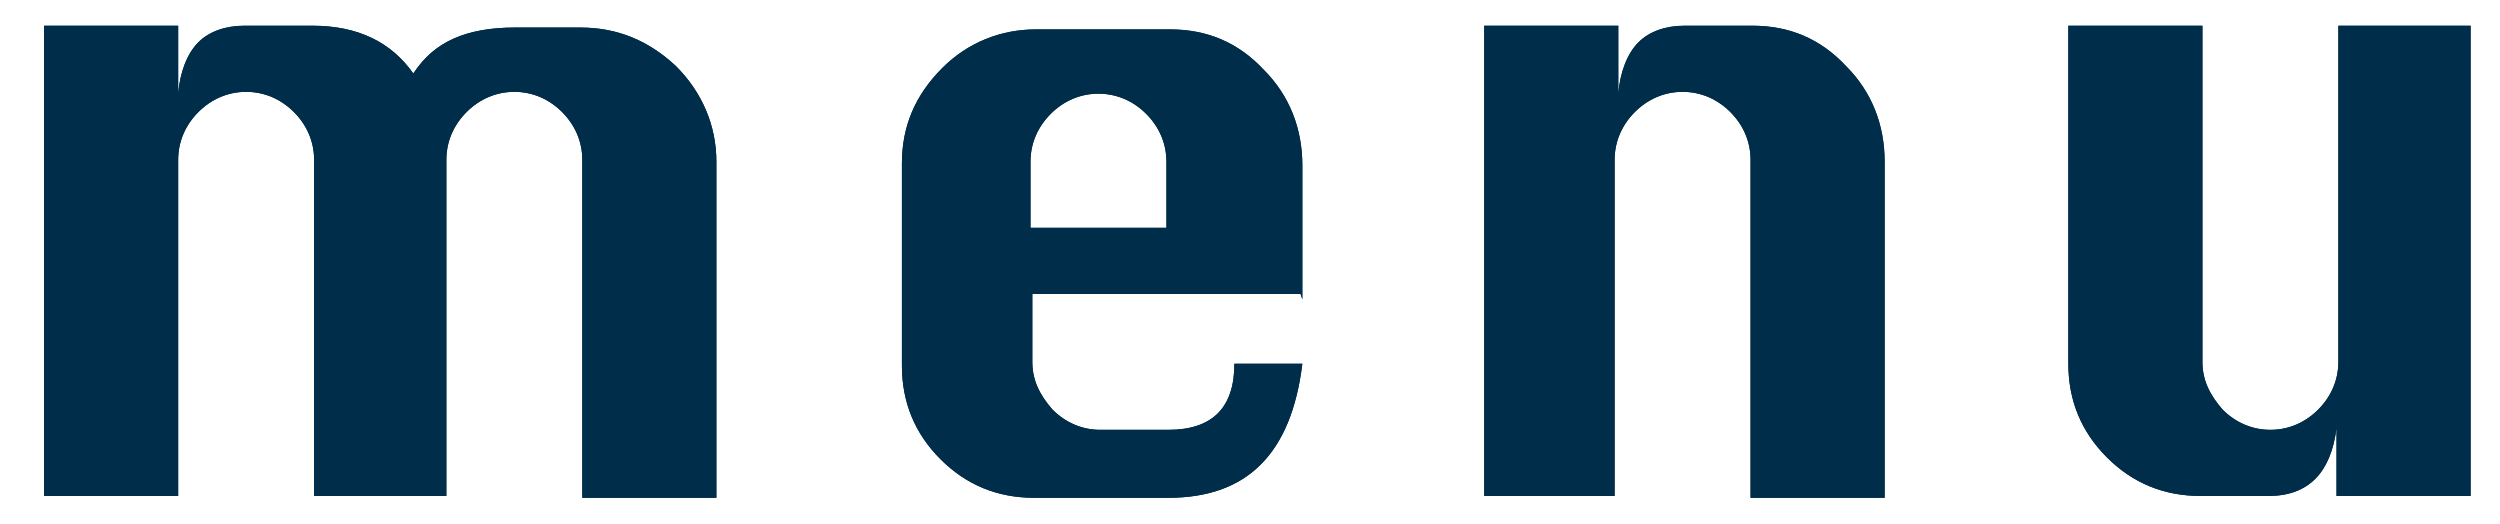
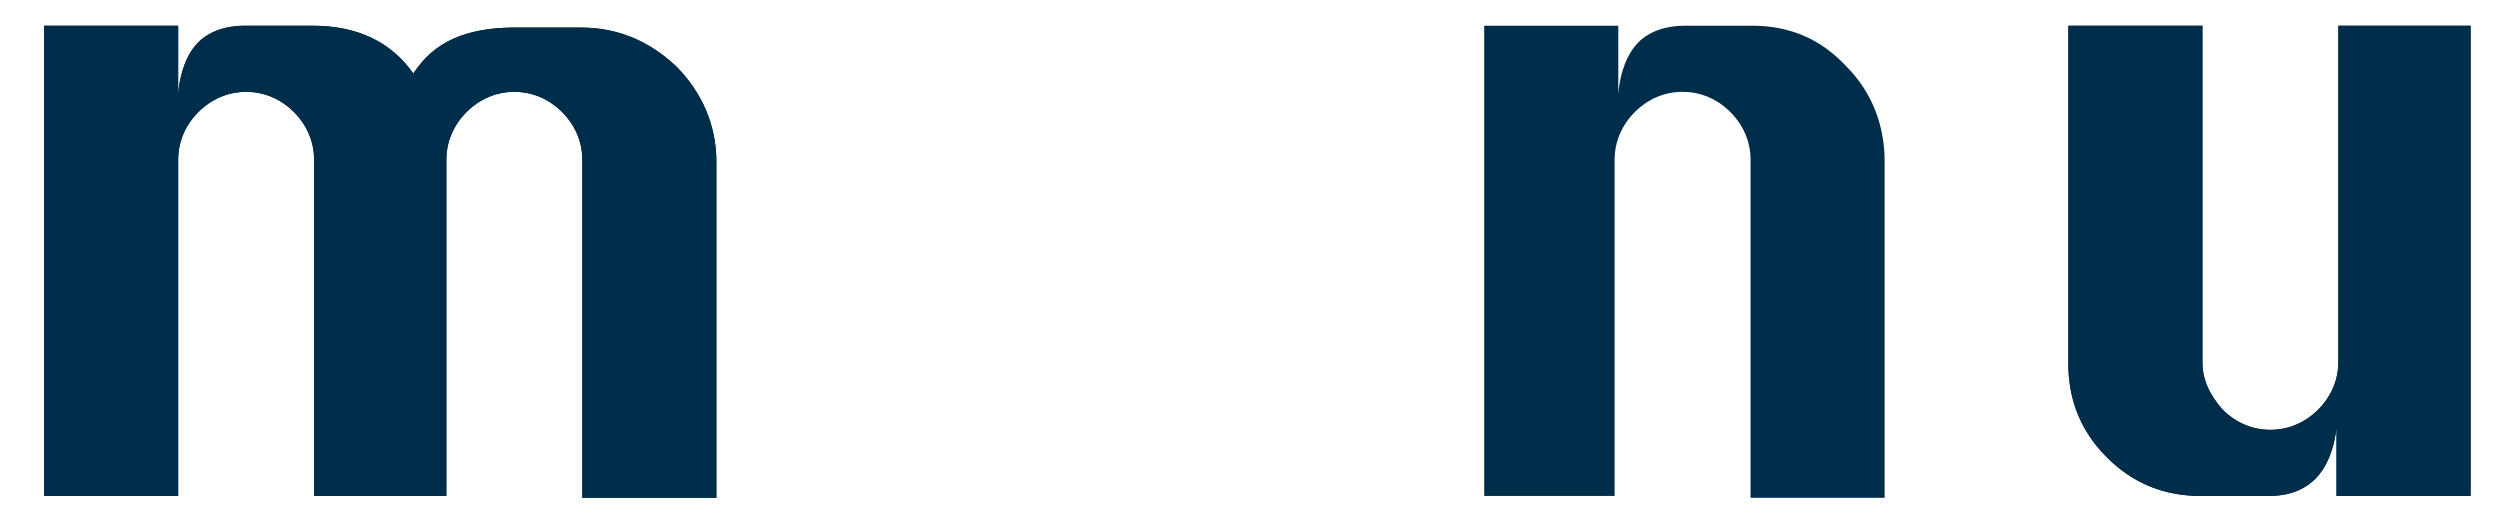
<svg xmlns="http://www.w3.org/2000/svg" version="1.1" viewBox="0 0 136.1 28.5">
  <defs>
    <style>
      .cls-1 {
        fill: #002d49;
      }
    </style>
  </defs>
  <g>
    <g id="_レイヤー_1" data-name="レイヤー_1">
      <g>
        <g>
          <path class="cls-1" d="M24.4,27h-7.3V8.7c0-1-.4-1.9-1.1-2.6s-1.6-1.1-2.6-1.1-1.9.4-2.6,1.1-1.1,1.6-1.1,2.6v18.3H2.4V1.4h7.3v3.7c.1-1.2.5-2.2,1.1-2.8.6-.6,1.5-.9,2.5-.9h3.7c2.5,0,4.3.9,5.5,2.6.6-.9,1.3-1.5,2.2-1.9.9-.4,2-.6,3.3-.6h3.6c2,0,3.7.7,5.2,2.1,1.4,1.4,2.2,3.2,2.2,5.2v18.3h-7.3V8.7c0-1-.4-1.9-1.1-2.6-.7-.7-1.6-1.1-2.6-1.1s-1.9.4-2.6,1.1-1.1,1.6-1.1,2.6v18.3Z" />
-           <path class="cls-1" d="M70.8,16h-14.6v3.7c0,1,.4,1.8,1.1,2.6.7.7,1.6,1.1,2.6,1.1h3.7c2.4,0,3.6-1.2,3.6-3.6h3.7c-.6,4.9-3,7.3-7.3,7.3h-7.3c-2,0-3.7-.7-5.1-2.1s-2.1-3.1-2.1-5.1v-11c0-2,.7-3.7,2.2-5.2,1.4-1.4,3.2-2.1,5.1-2.1h7.3c2,0,3.7.7,5.1,2.2,1.4,1.4,2.1,3.2,2.1,5.2v7.3ZM56.2,12.4h7.3v-3.6c0-1-.4-1.9-1.1-2.6s-1.6-1.1-2.6-1.1-1.9.4-2.6,1.1-1.1,1.6-1.1,2.6v3.6Z" />
          <path class="cls-1" d="M80.8,27V1.4h7.3v3.7c.1-1.2.5-2.2,1.1-2.8.6-.6,1.5-.9,2.5-.9h3.7c2,0,3.7.7,5.1,2.2,1.4,1.4,2.1,3.2,2.1,5.2v18.3h-7.3V8.7c0-1-.4-1.9-1.1-2.6s-1.6-1.1-2.6-1.1-1.9.4-2.6,1.1-1.1,1.6-1.1,2.6v18.3h-7.3Z" />
          <path class="cls-1" d="M134.5,1.4v25.6h-7.3v-3.7c-.3,2.4-1.5,3.7-3.7,3.7h-3.7c-2,0-3.7-.7-5.1-2.1s-2.1-3.1-2.1-5.1V1.4h7.3v18.3c0,1,.4,1.8,1.1,2.6.7.7,1.6,1.1,2.6,1.1s1.9-.4,2.6-1.1,1.1-1.6,1.1-2.6V1.4h7.3Z" />
        </g>
        <g>
          <path class="cls-1" d="M24.4,27h-7.3V8.7c0-1-.4-1.9-1.1-2.6s-1.6-1.1-2.6-1.1-1.9.4-2.6,1.1-1.1,1.6-1.1,2.6v18.3H2.4V1.4h7.3v3.7c.1-1.2.5-2.2,1.1-2.8.6-.6,1.5-.9,2.5-.9h3.7c2.5,0,4.3.9,5.5,2.6.6-.9,1.3-1.5,2.2-1.9.9-.4,2-.6,3.3-.6h3.6c2,0,3.7.7,5.2,2.1,1.4,1.4,2.2,3.2,2.2,5.2v18.3h-7.3V8.7c0-1-.4-1.9-1.1-2.6-.7-.7-1.6-1.1-2.6-1.1s-1.9.4-2.6,1.1-1.1,1.6-1.1,2.6v18.3Z" />
-           <path class="cls-1" d="M70.8,16h-14.6v3.7c0,1,.4,1.8,1.1,2.6.7.7,1.6,1.1,2.6,1.1h3.7c2.4,0,3.6-1.2,3.6-3.6h3.7c-.6,4.9-3,7.3-7.3,7.3h-7.3c-2,0-3.7-.7-5.1-2.1s-2.1-3.1-2.1-5.1v-11c0-2,.7-3.7,2.2-5.2,1.4-1.4,3.2-2.1,5.1-2.1h7.3c2,0,3.7.7,5.1,2.2,1.4,1.4,2.1,3.2,2.1,5.2v7.3ZM56.2,12.4h7.3v-3.6c0-1-.4-1.9-1.1-2.6s-1.6-1.1-2.6-1.1-1.9.4-2.6,1.1-1.1,1.6-1.1,2.6v3.6Z" />
-           <path class="cls-1" d="M80.8,27V1.4h7.3v3.7c.1-1.2.5-2.2,1.1-2.8.6-.6,1.5-.9,2.5-.9h3.7c2,0,3.7.7,5.1,2.2,1.4,1.4,2.1,3.2,2.1,5.2v18.3h-7.3V8.7c0-1-.4-1.9-1.1-2.6s-1.6-1.1-2.6-1.1-1.9.4-2.6,1.1-1.1,1.6-1.1,2.6v18.3h-7.3Z" />
          <path class="cls-1" d="M134.5,1.4v25.6h-7.3v-3.7c-.3,2.4-1.5,3.7-3.7,3.7h-3.7c-2,0-3.7-.7-5.1-2.1s-2.1-3.1-2.1-5.1V1.4h7.3v18.3c0,1,.4,1.8,1.1,2.6.7.7,1.6,1.1,2.6,1.1s1.9-.4,2.6-1.1,1.1-1.6,1.1-2.6V1.4h7.3Z" />
        </g>
      </g>
    </g>
  </g>
</svg>